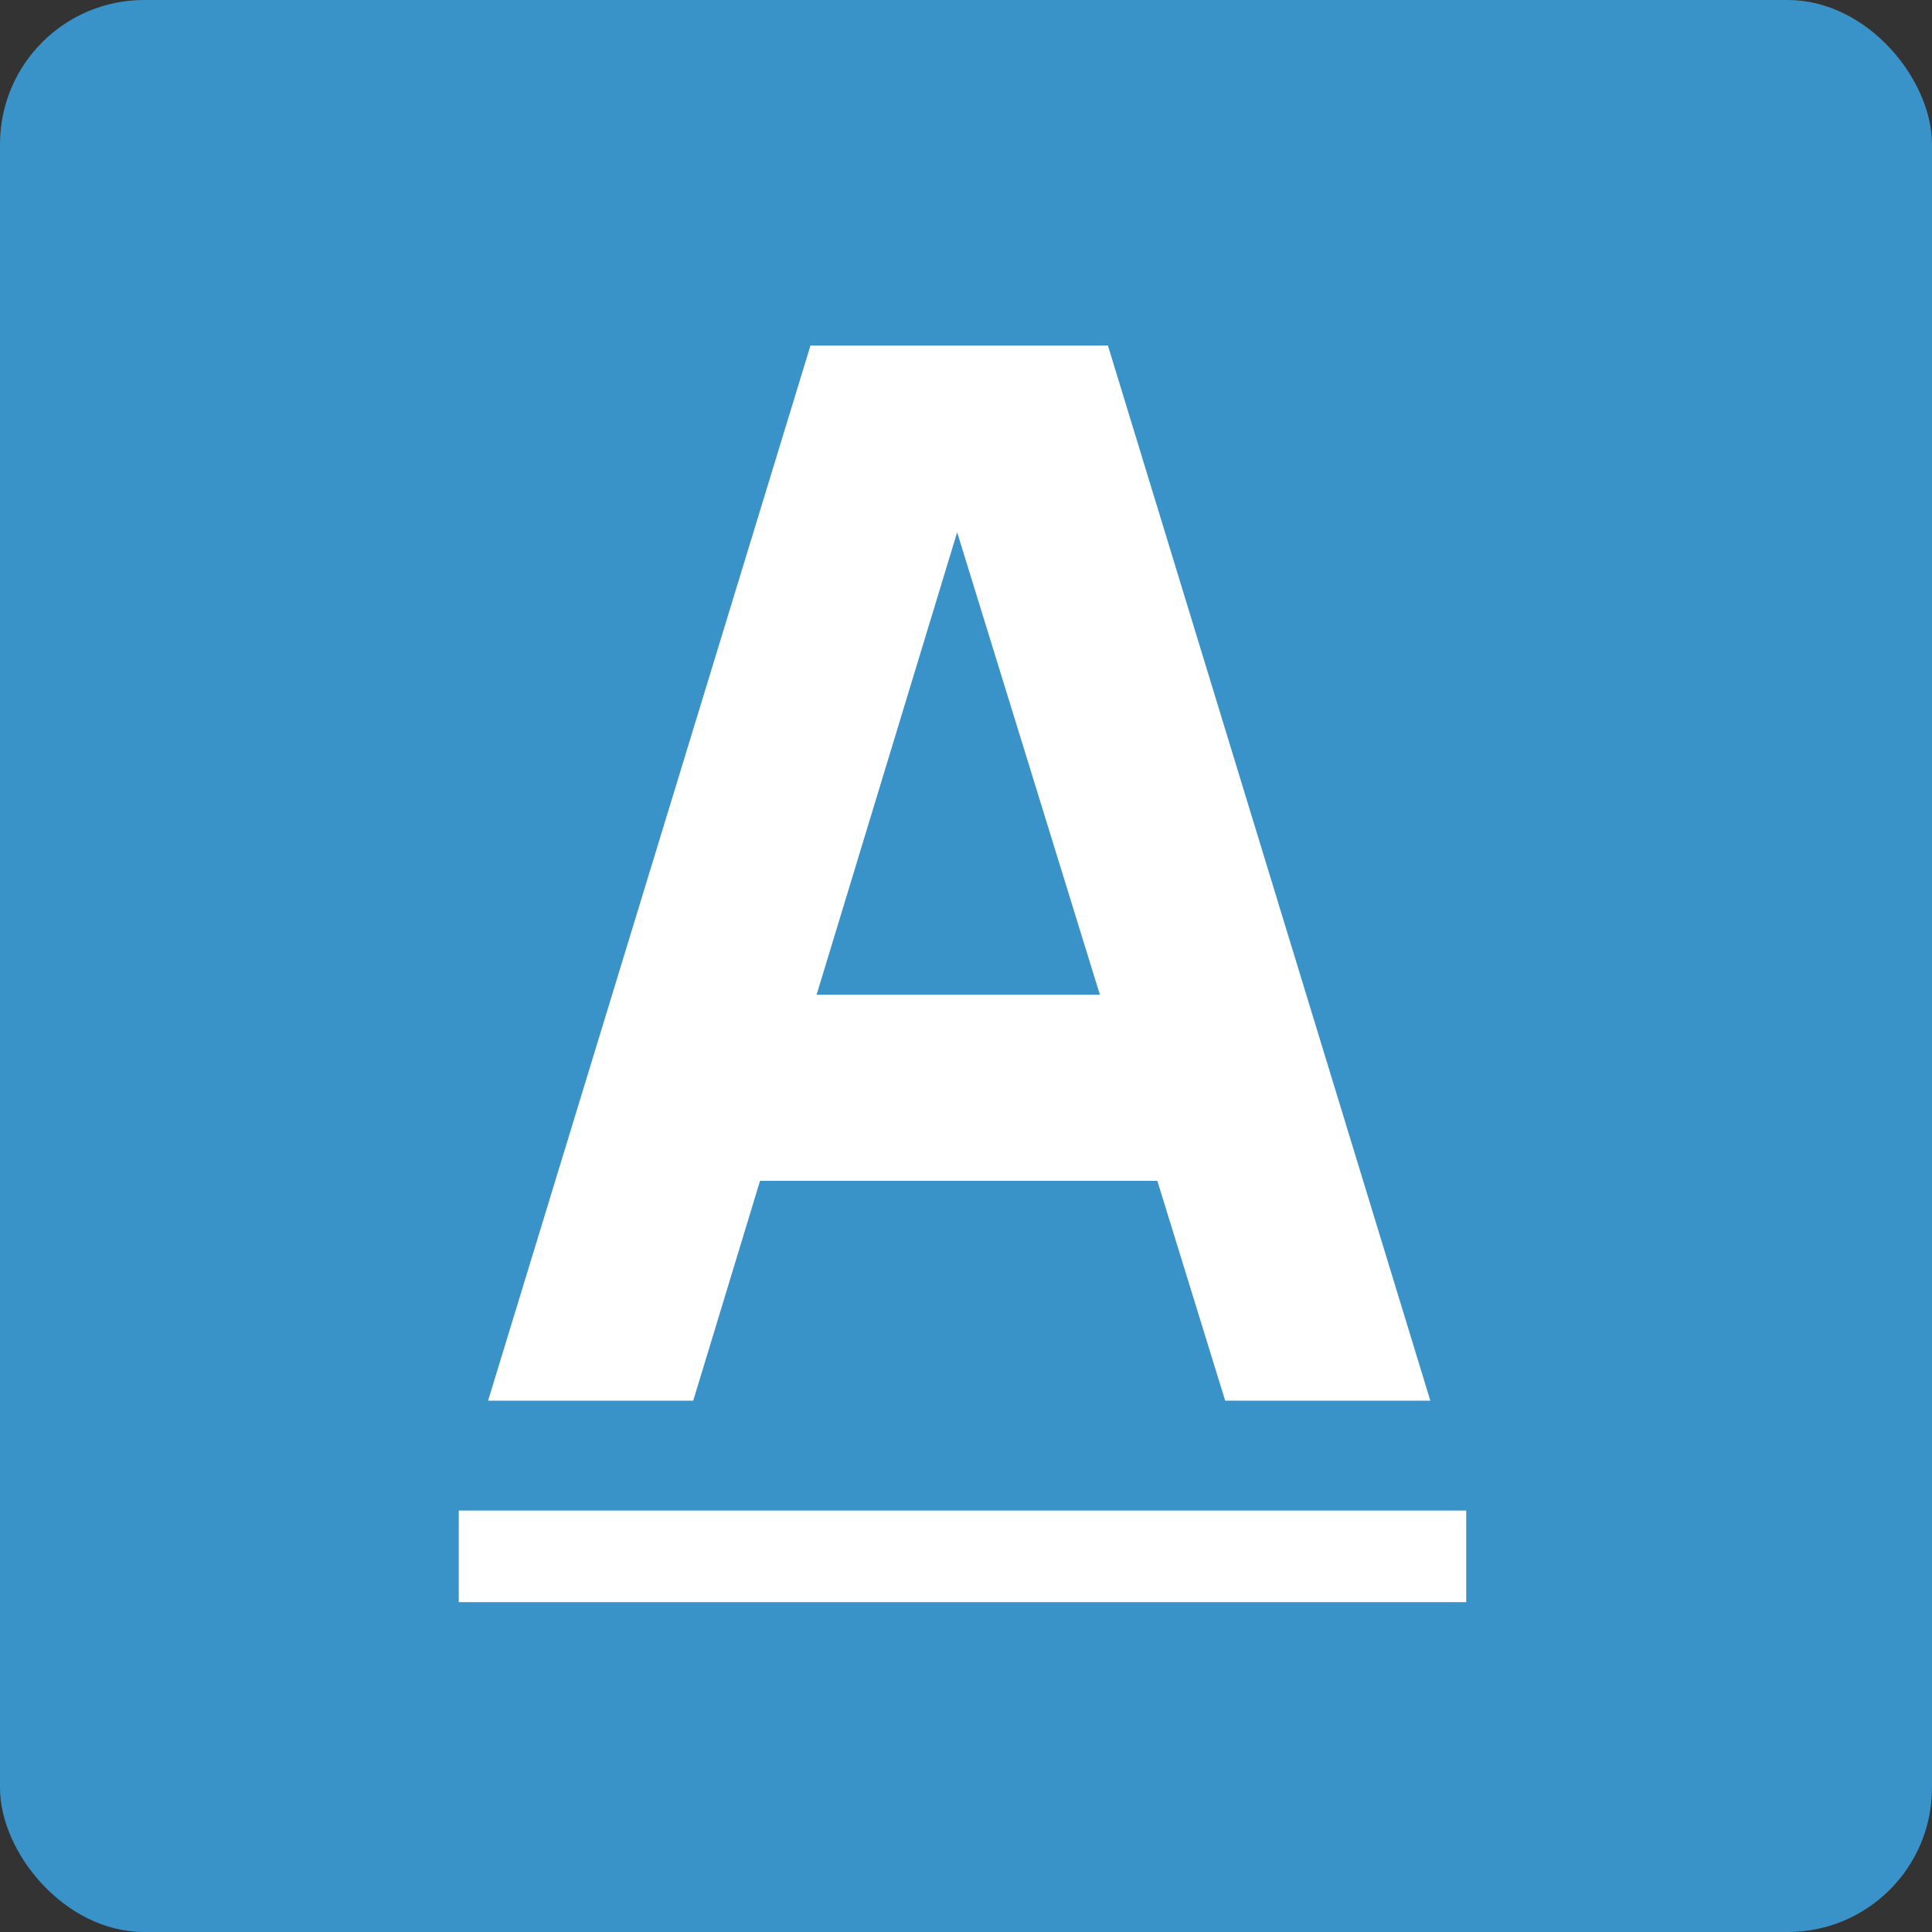
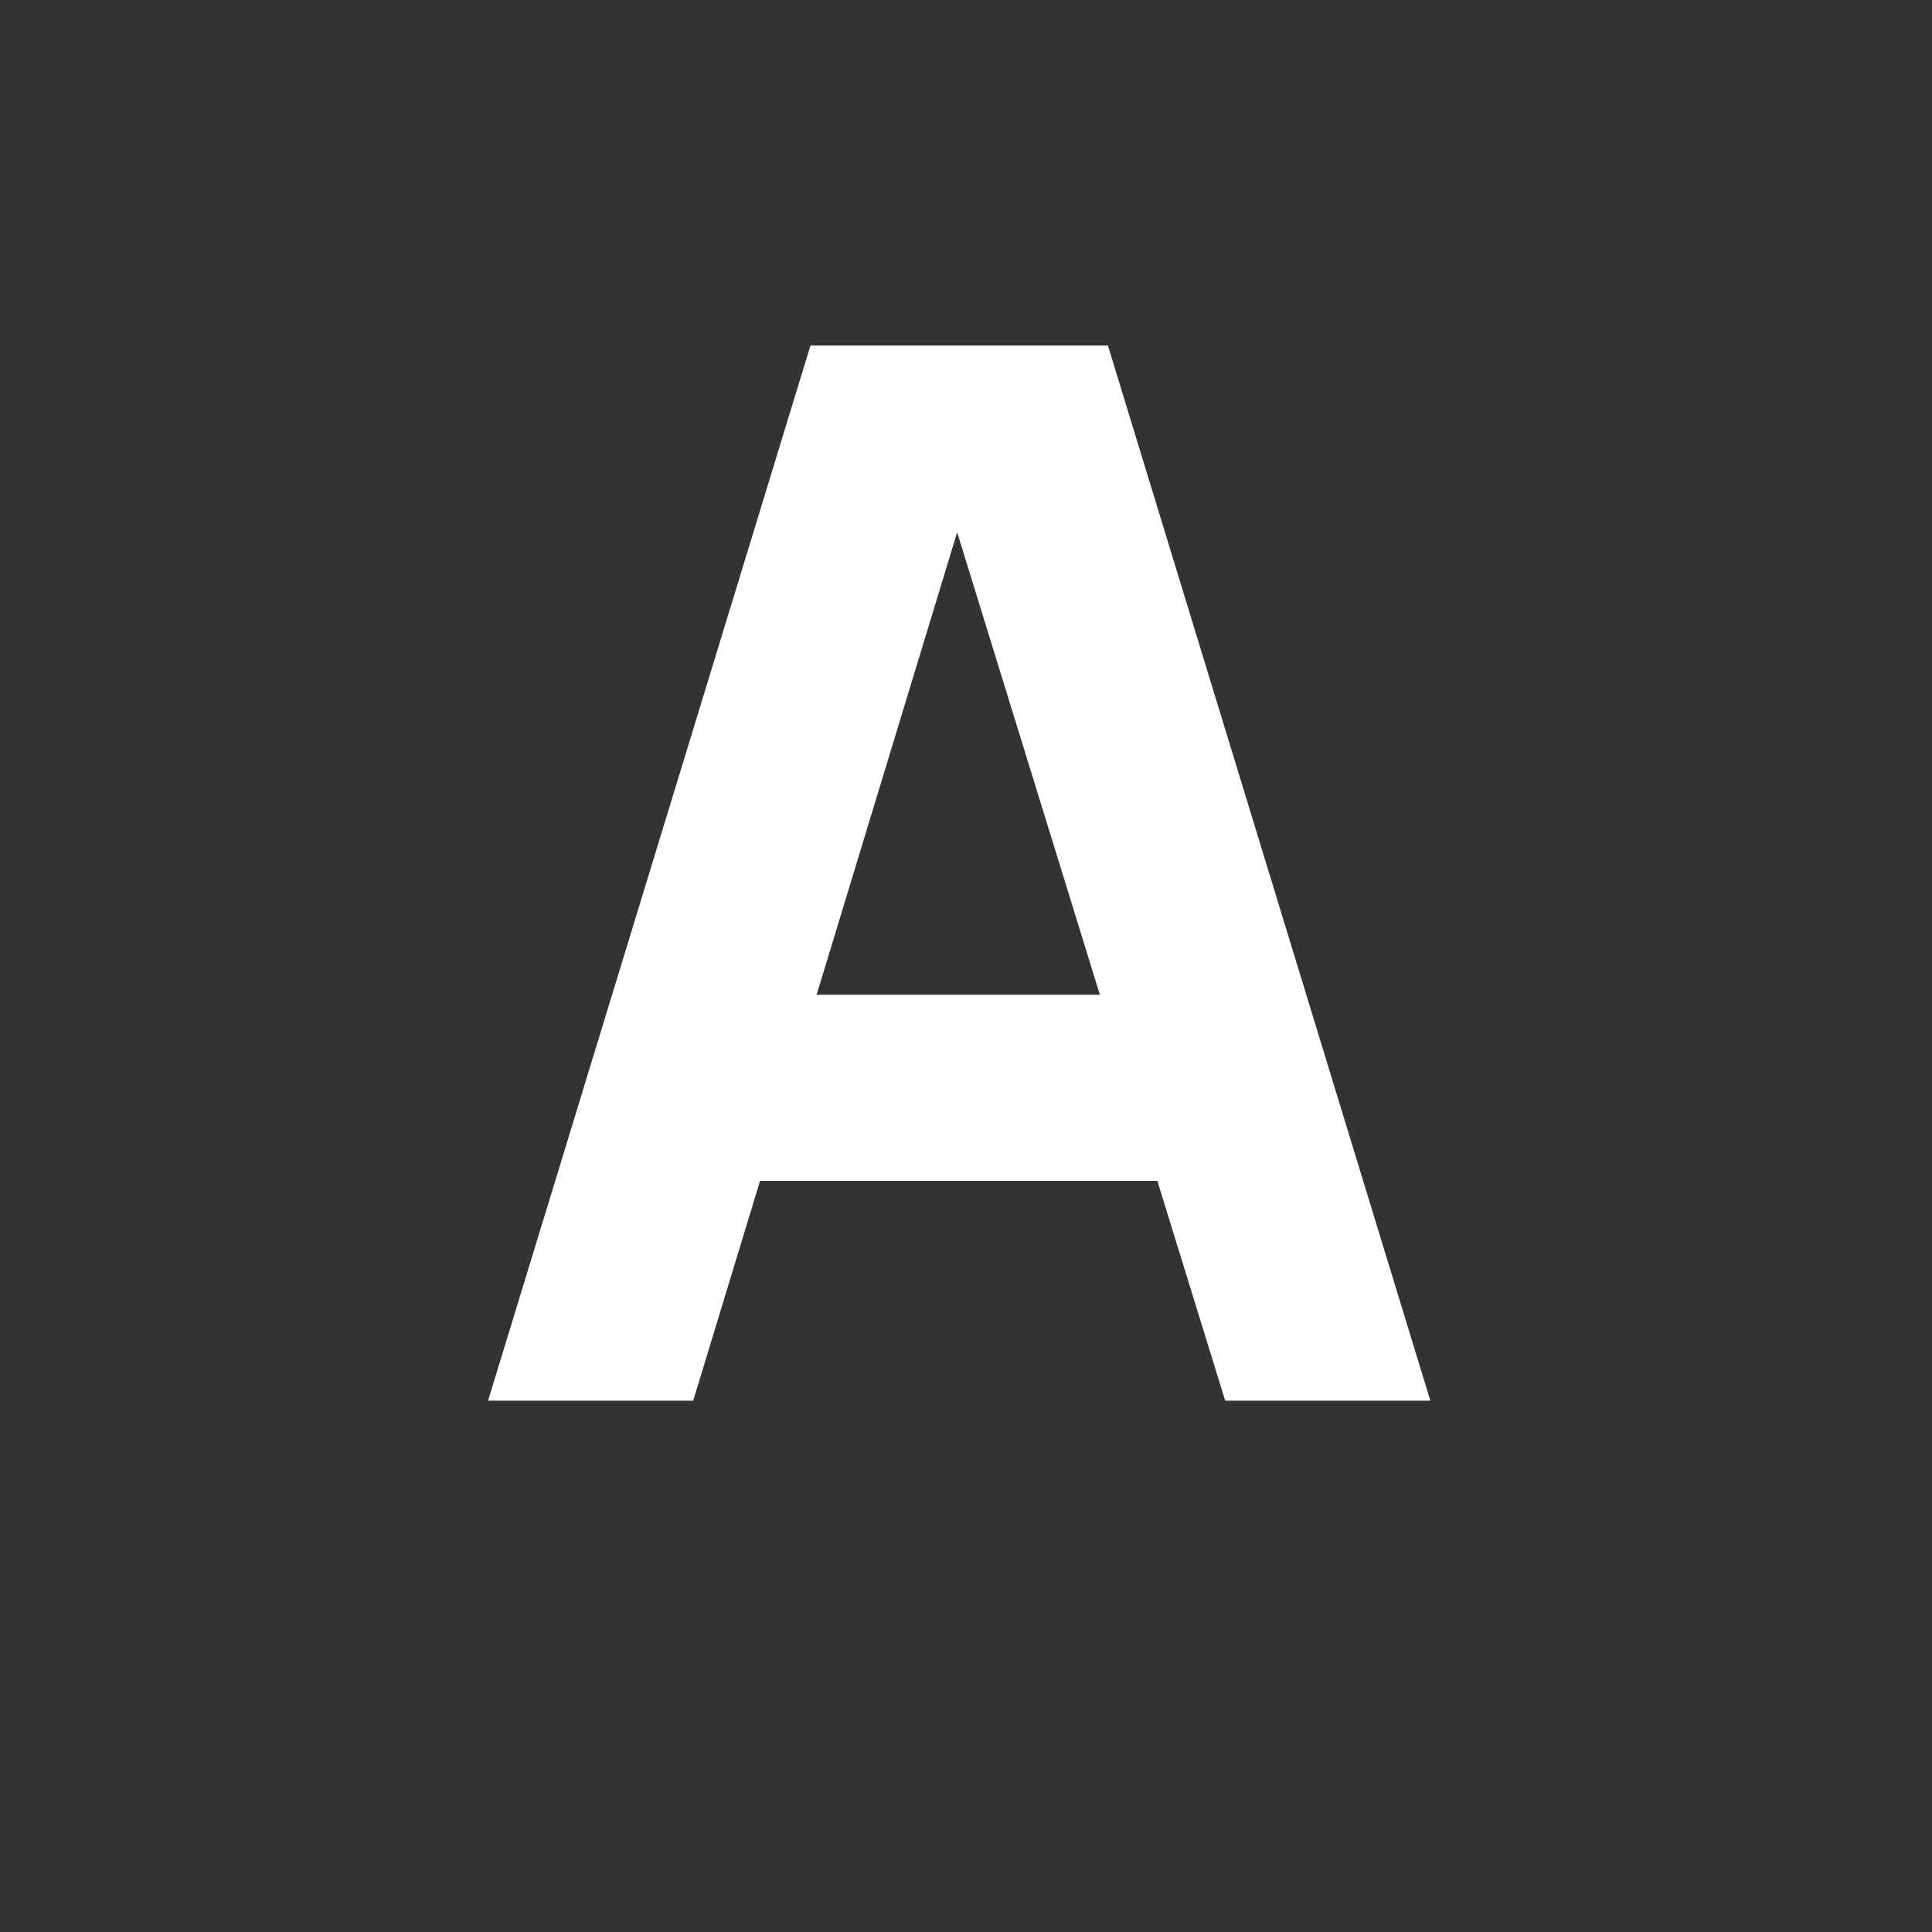
<svg xmlns="http://www.w3.org/2000/svg" width="201" height="201" viewBox="0 0 201 201" fill="none">
  <rect x="0" y="0" width="201" height="201" fill="#333333" stroke="none" />
-   <rect width="201" height="201" rx="15" fill="#3992C8" />
-   <path d="M50.778 145.721L84.318 35.951H115.267L148.808 145.721H127.464L97.582 48.91H101.546L72.122 145.721H50.778ZM70.902 122.852V103.49H128.836V122.852H70.902Z" fill="white" />
-   <path fill-rule="evenodd" clip-rule="evenodd" d="M152.543 166.683H47.729V157.154H152.543V166.683Z" fill="white" />
+   <path d="M50.778 145.721L84.318 35.951H115.267L148.808 145.721H127.464L97.582 48.91H101.546L72.122 145.721H50.778M70.902 122.852V103.49H128.836V122.852H70.902Z" fill="white" />
</svg>